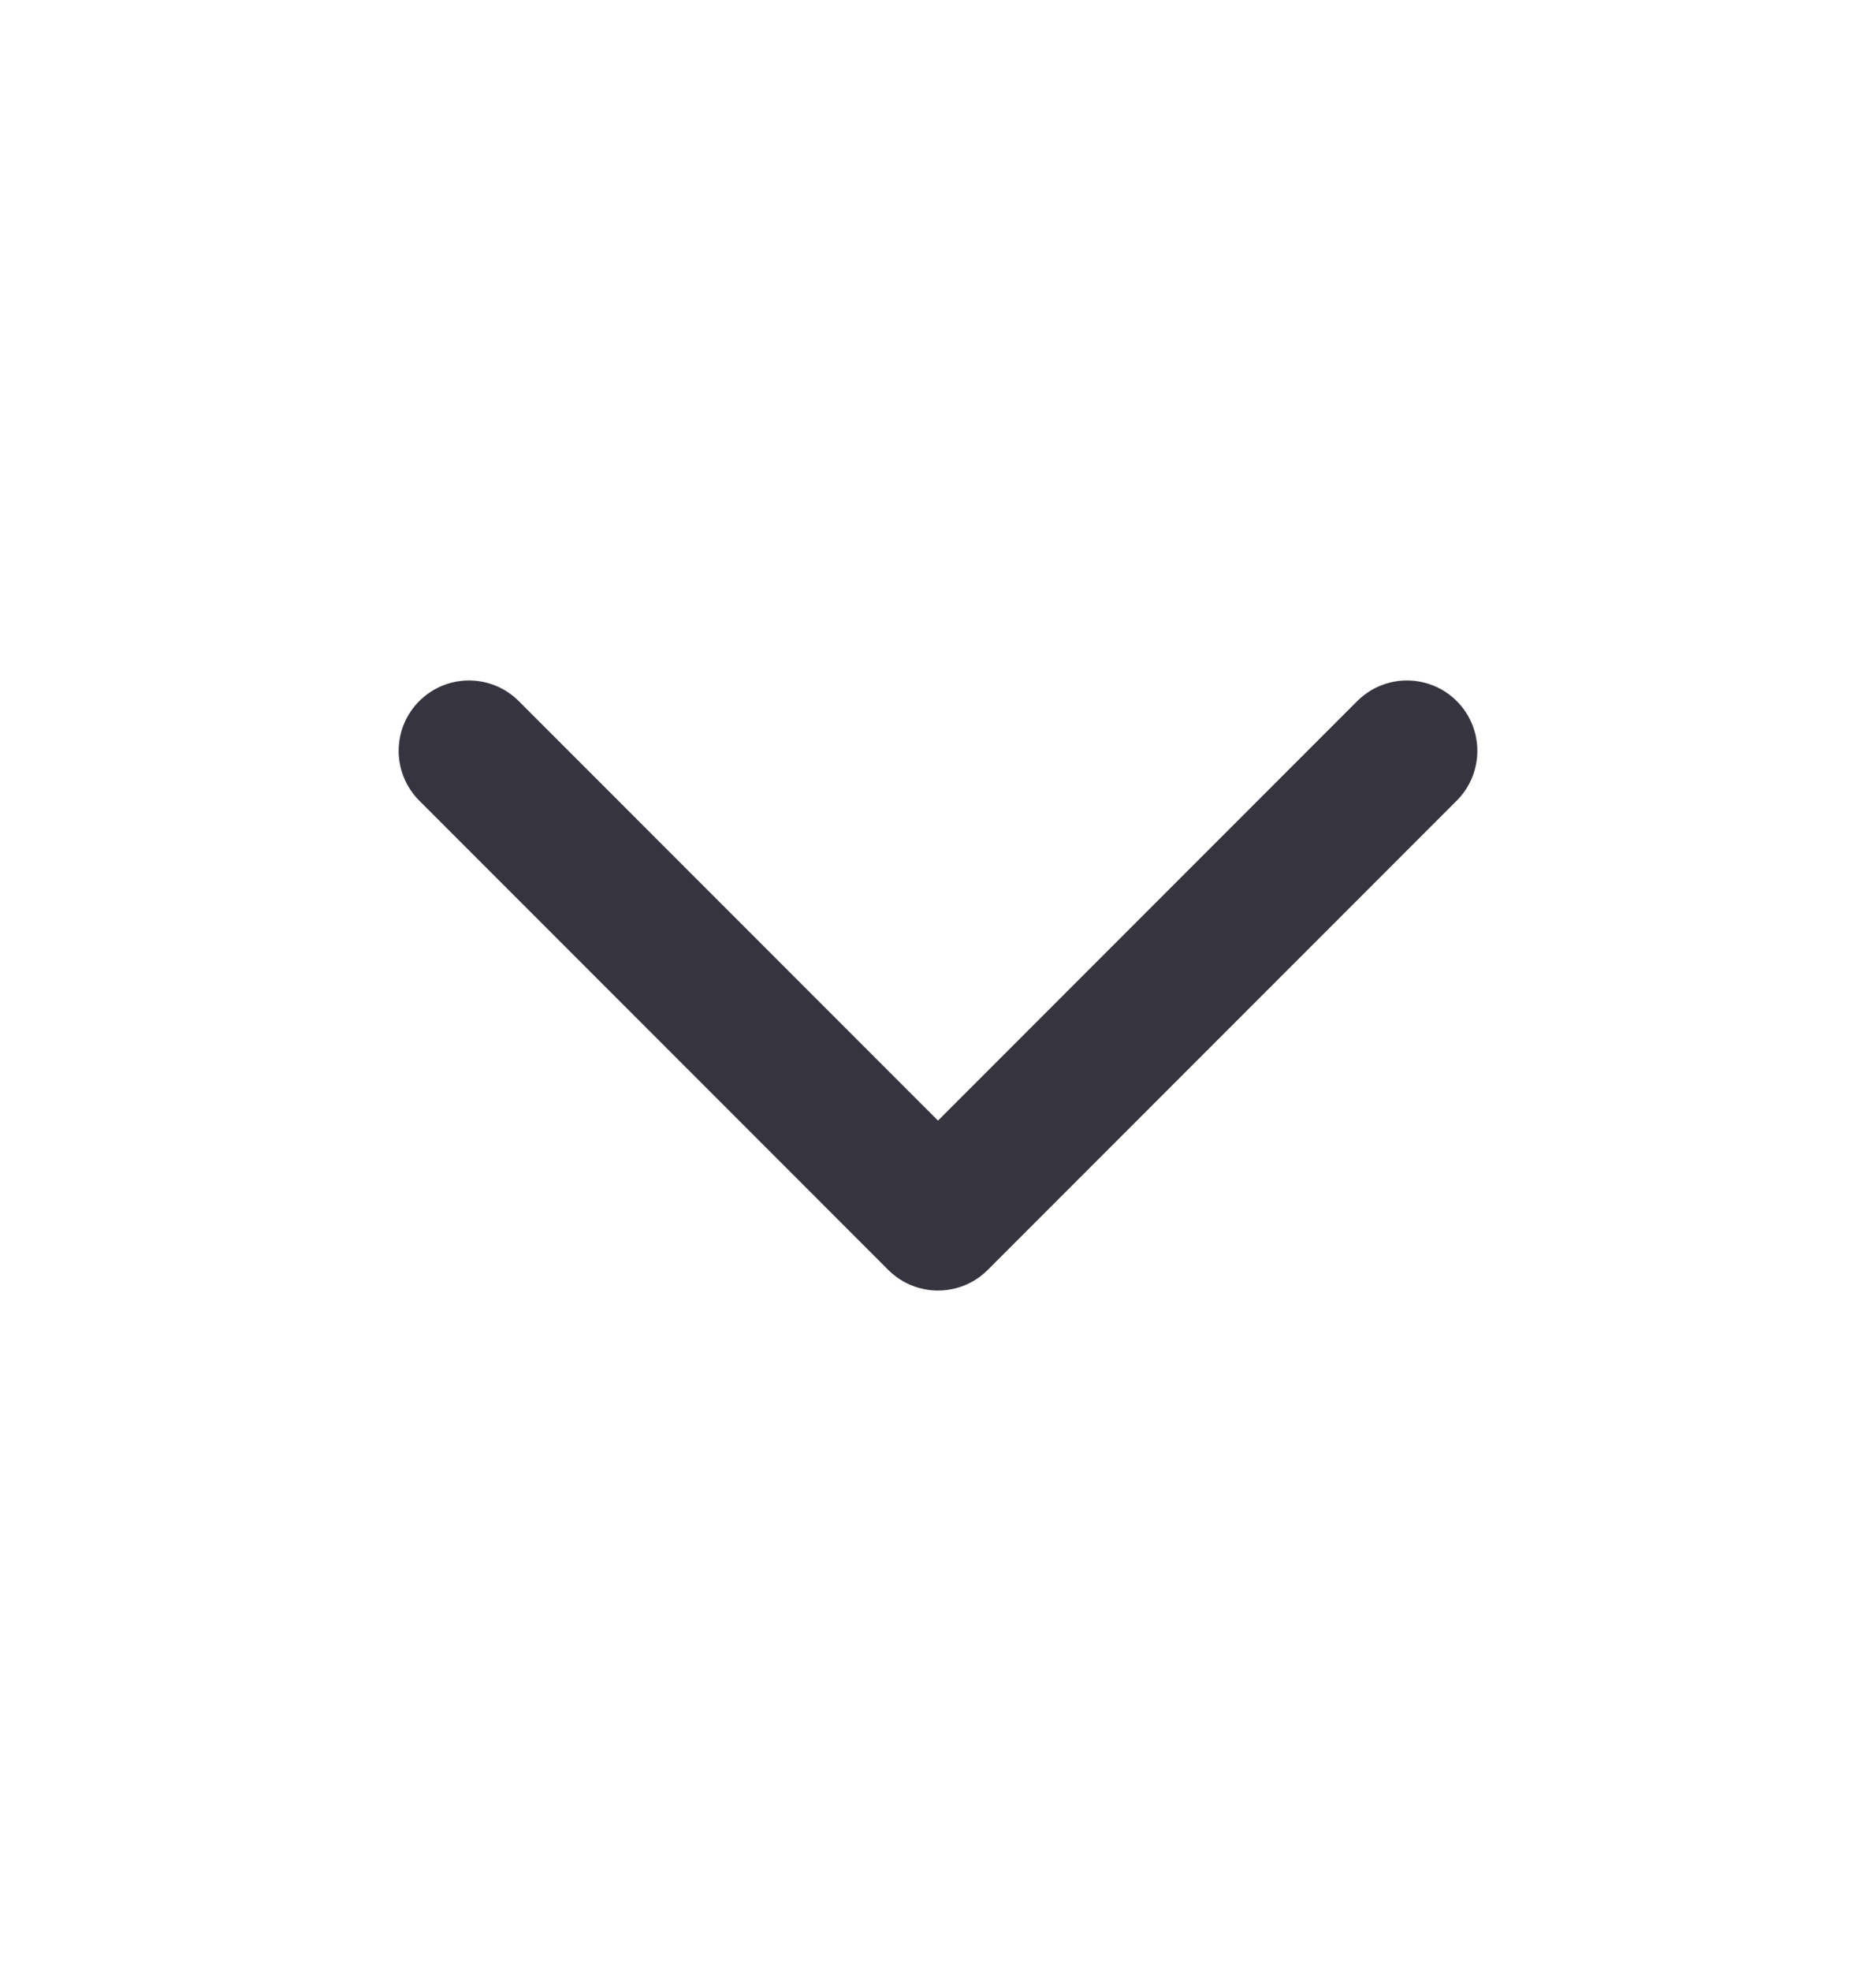
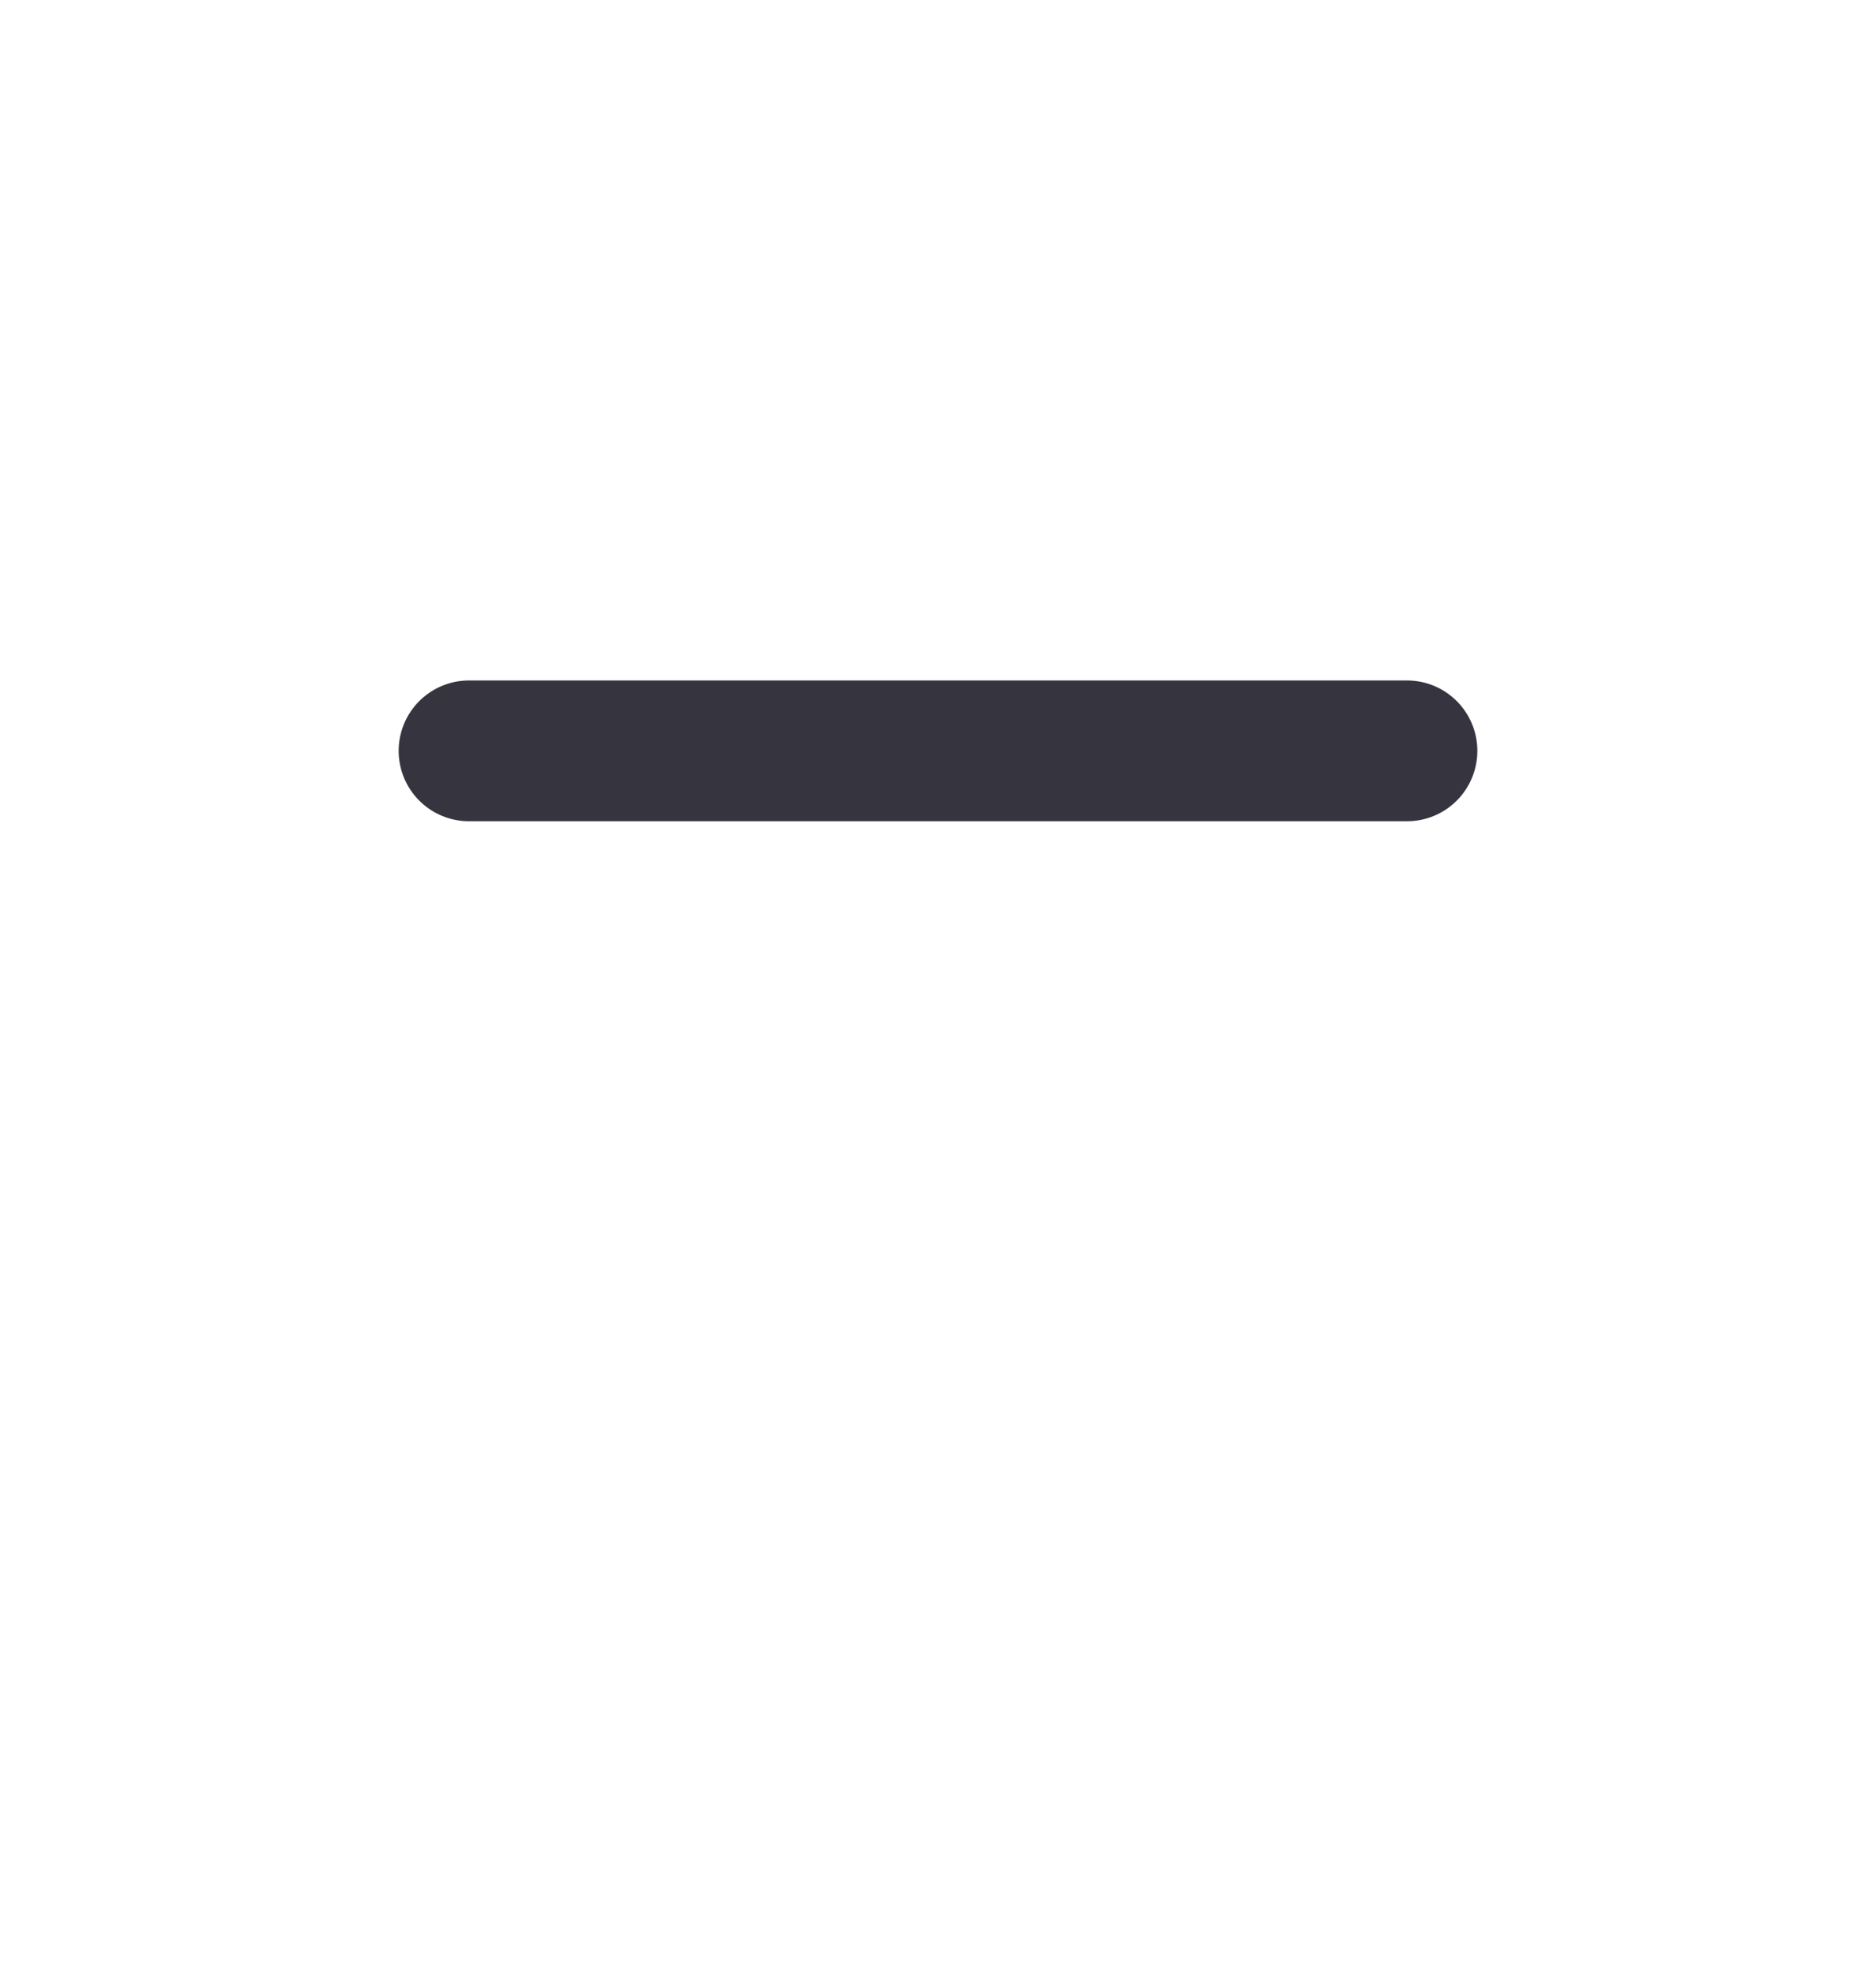
<svg xmlns="http://www.w3.org/2000/svg" width="20" height="21" viewBox="0 0 20 21" fill="none">
-   <path d="M5 8L10 13L15 8" stroke="#36353F" stroke-width="1.5" stroke-linecap="round" stroke-linejoin="round" />
+   <path d="M5 8L15 8" stroke="#36353F" stroke-width="1.5" stroke-linecap="round" stroke-linejoin="round" />
</svg>